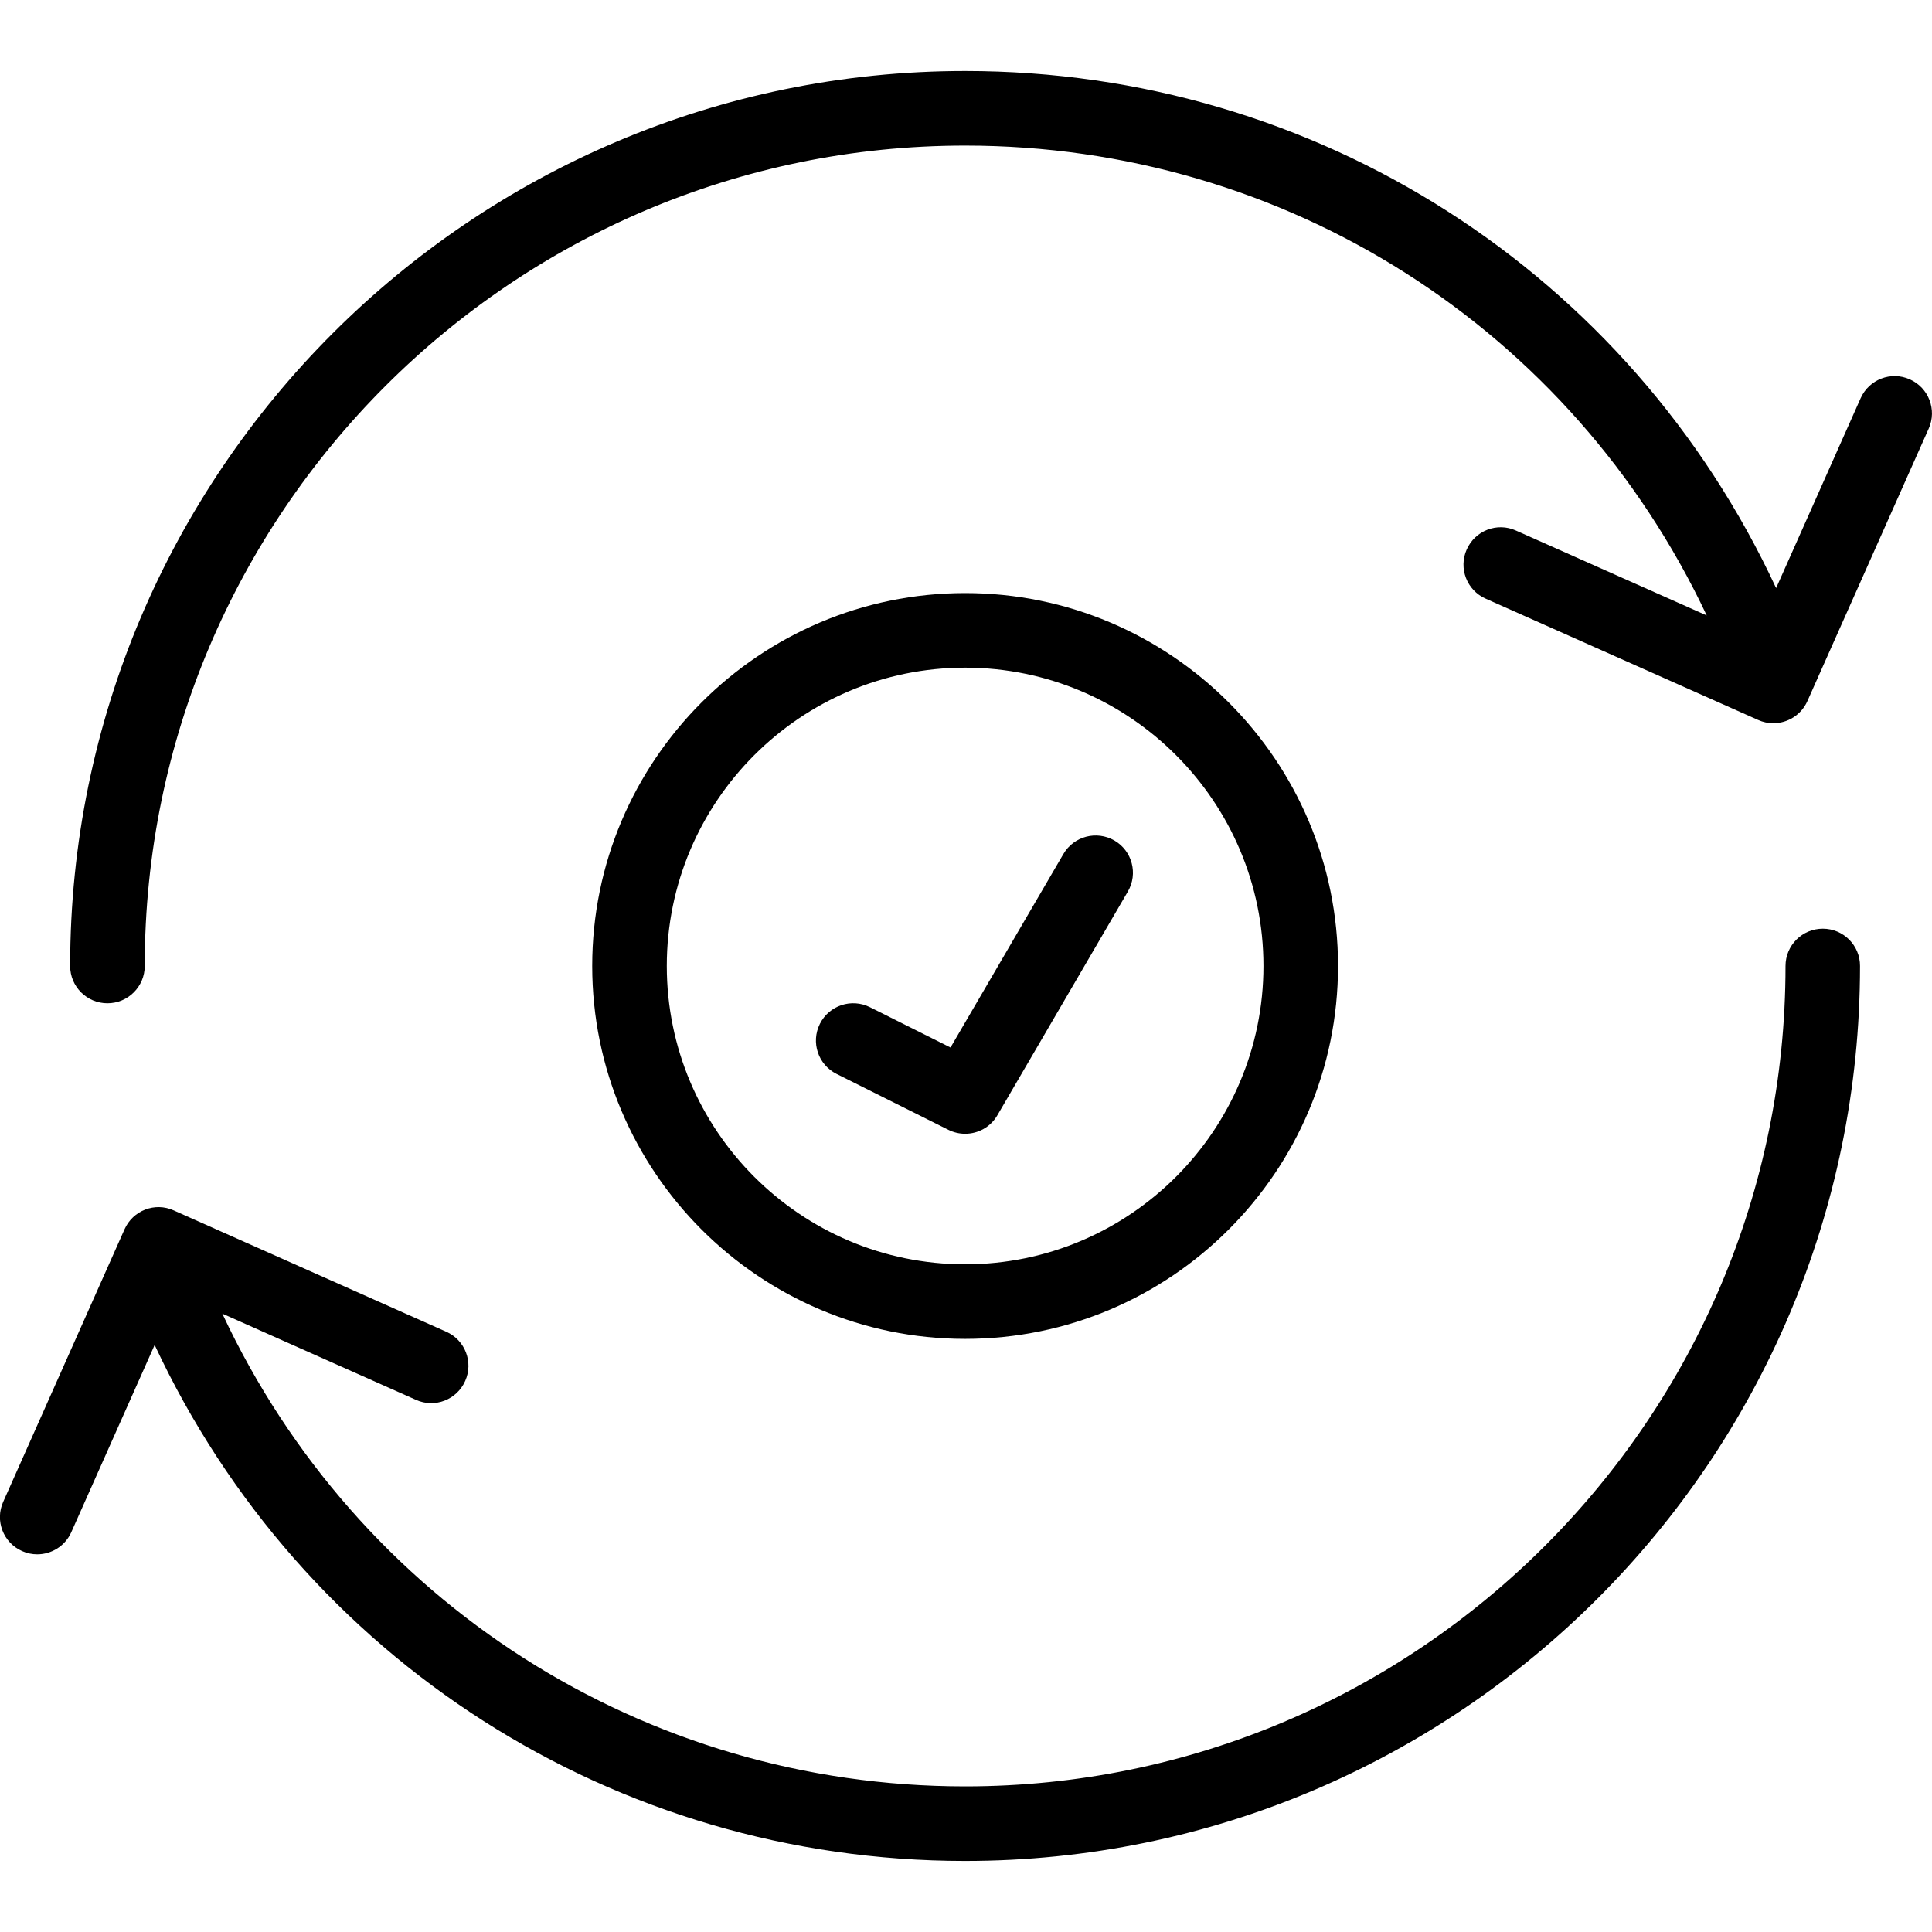
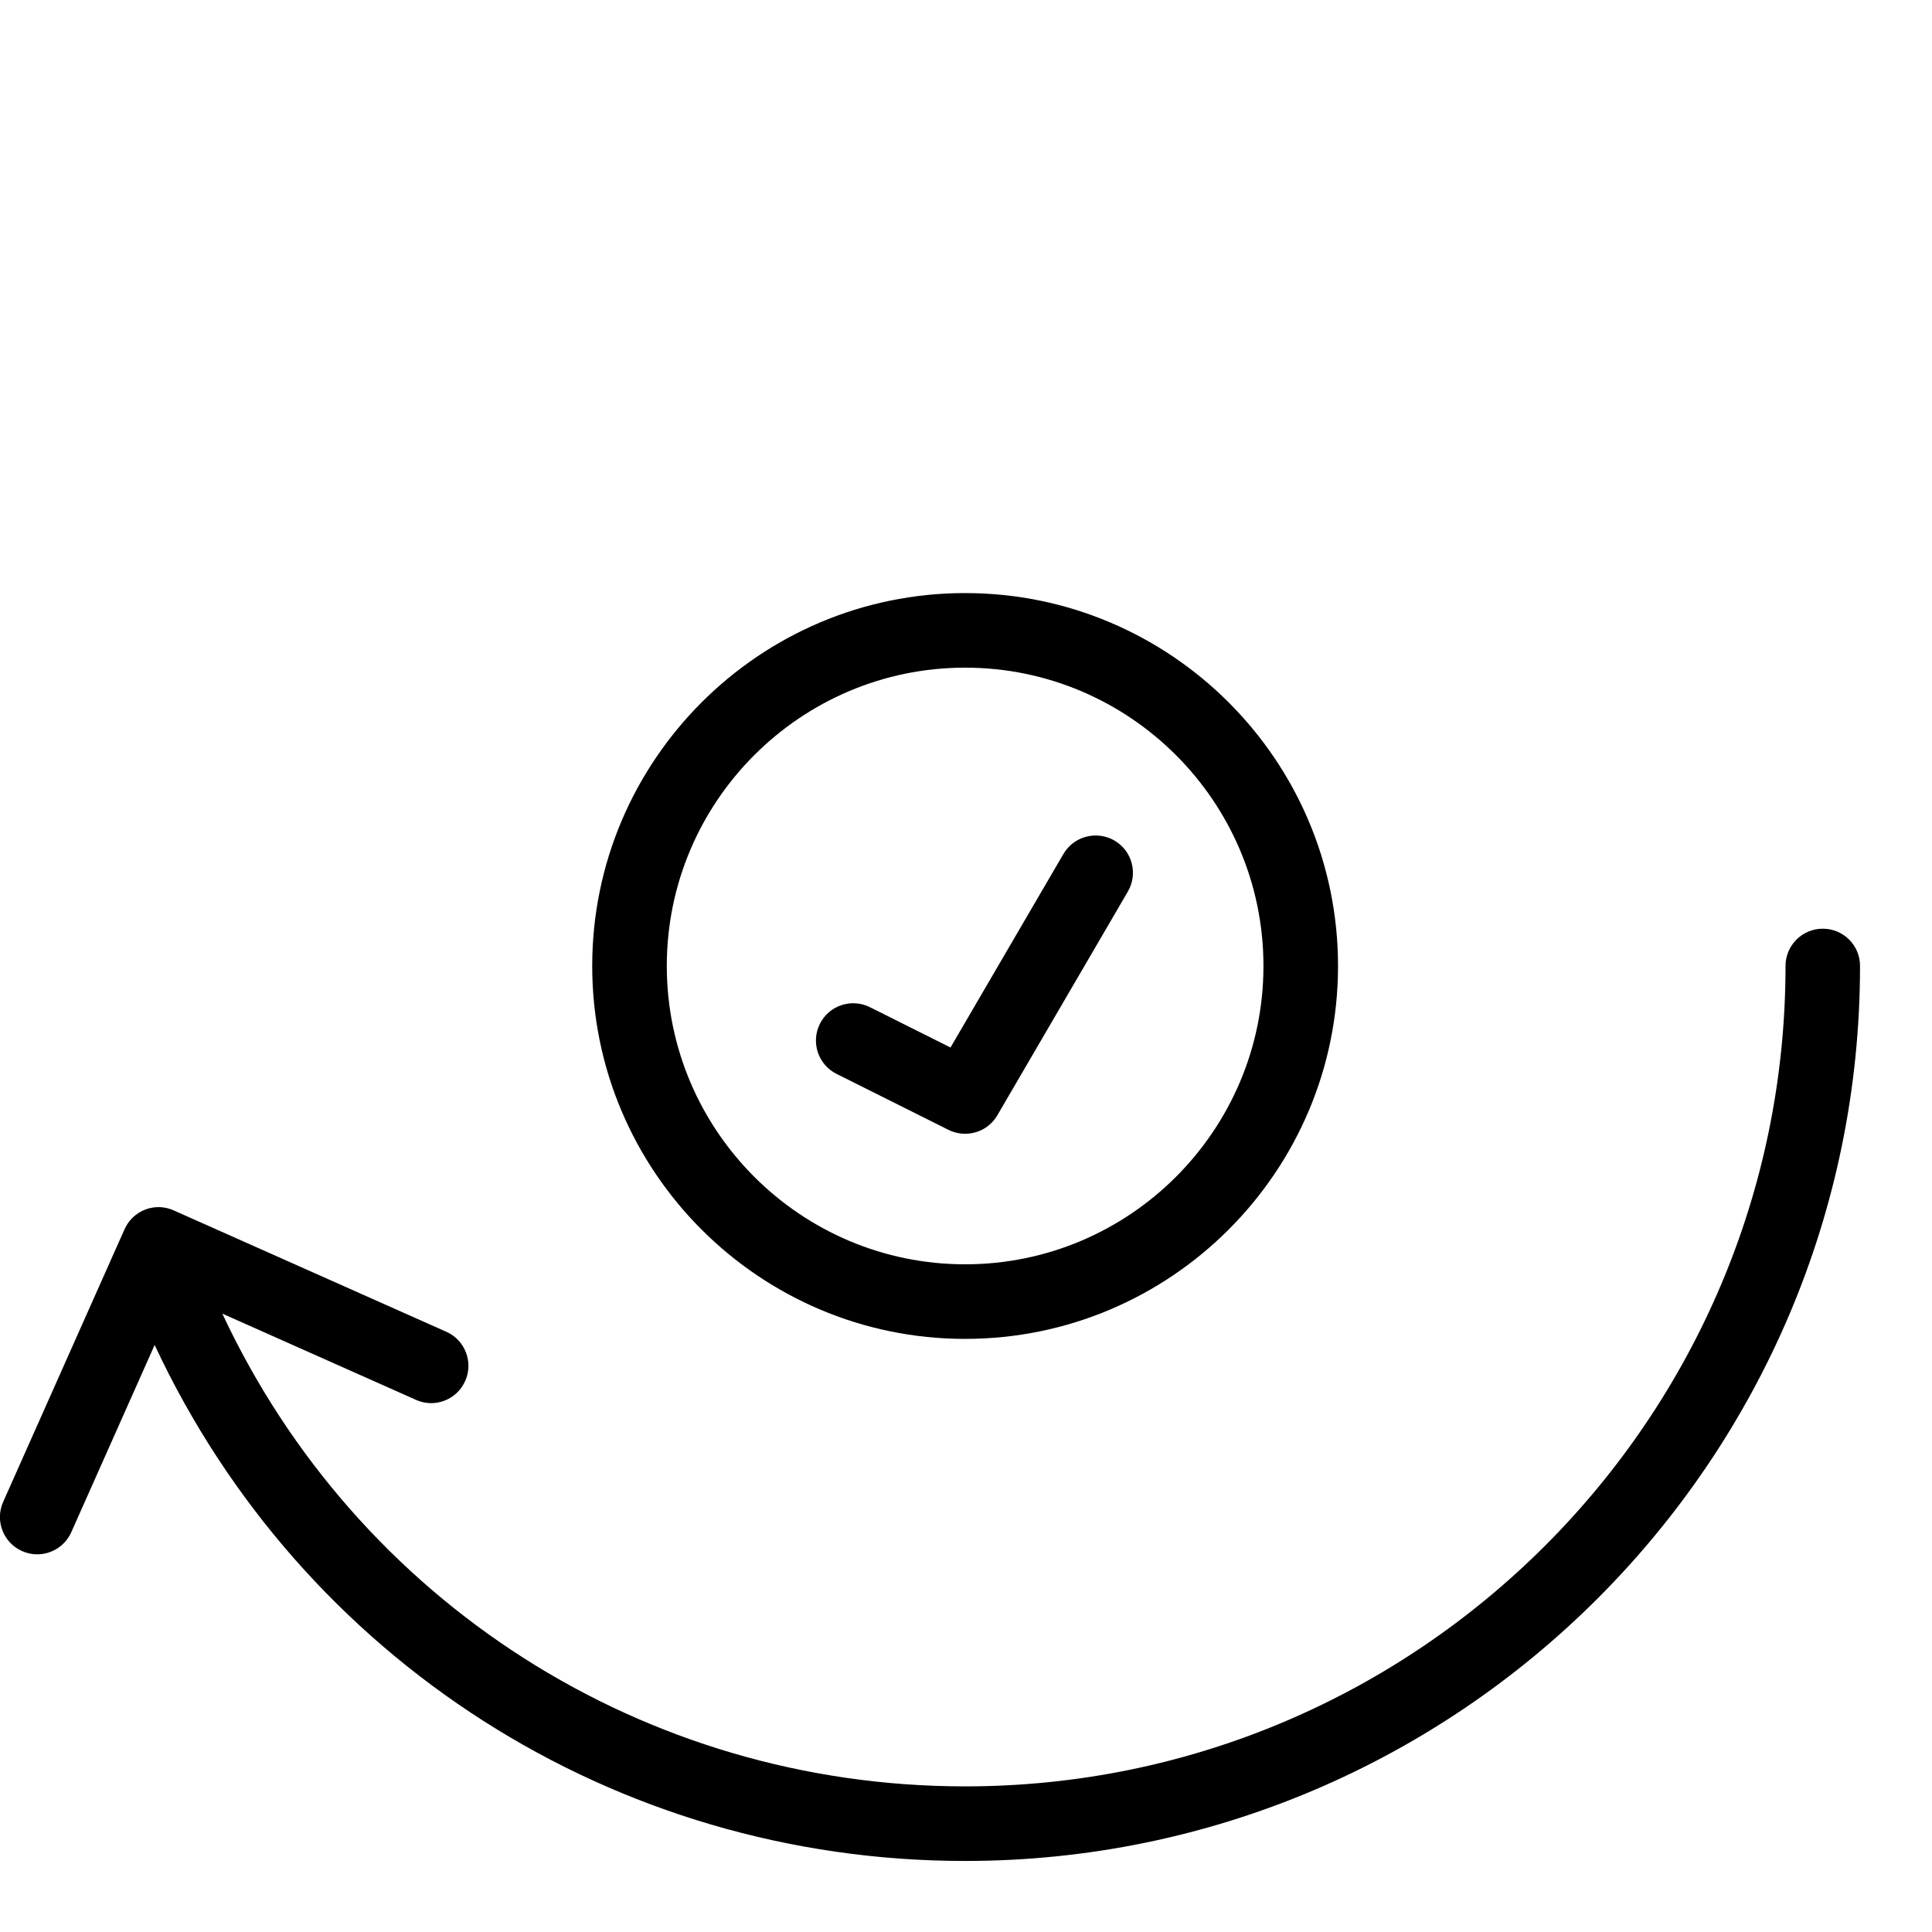
<svg xmlns="http://www.w3.org/2000/svg" fill="#000000" height="800px" width="800px" version="1.1" id="Capa_1" viewBox="0 0 51.809 51.809" xml:space="preserve">
  <g>
    <g>
      <path d="M48.881,24.904c-0.552,0-1,0.447-1,1c0,12.131-9.869,22-22,22c-8.611,0-16.304-4.944-19.919-12.677l5.193,2.312    c0.505,0.228,1.095-0.001,1.32-0.507c0.225-0.504-0.002-1.095-0.507-1.319l-7.309-3.254c-0.506-0.229-1.096,0.002-1.32,0.507    l-3.254,7.309c-0.225,0.504,0.002,1.095,0.507,1.319c0.132,0.06,0.271,0.087,0.406,0.087c0.383,0,0.748-0.221,0.914-0.594    l2.235-5.02c3.941,8.44,12.335,13.837,21.732,13.837c13.233,0,24-10.767,24-24C49.881,25.352,49.433,24.904,48.881,24.904z" />
-       <path d="M51.215,10.173c-0.505-0.227-1.095,0.002-1.32,0.507l-2.266,5.09C43.694,7.307,35.306,1.904,25.881,1.904    c-13.233,0-24,10.767-24,24c0,0.553,0.448,1,1,1s1-0.447,1-1c0-12.131,9.869-22,22-22c8.599,0,16.259,4.906,19.887,12.6    l-5.116-2.277c-0.506-0.229-1.096,0.002-1.32,0.507c-0.225,0.504,0.002,1.095,0.507,1.319l7.309,3.254    c0.132,0.06,0.271,0.087,0.406,0.087c0.383,0,0.748-0.221,0.914-0.594l3.254-7.309C51.946,10.988,51.719,10.397,51.215,10.173z" />
      <path d="M35.881,25.904c0-5.514-4.486-10-10-10s-10,4.486-10,10s4.486,10,10,10S35.881,31.418,35.881,25.904z M17.881,25.904    c0-4.411,3.589-8,8-8s8,3.589,8,8s-3.589,8-8,8S17.881,30.315,17.881,25.904z" />
      <path d="M26.745,29.908l3.5-6c0.278-0.478,0.117-1.09-0.36-1.368c-0.479-0.276-1.089-0.116-1.368,0.36l-3.028,5.19l-2.161-1.081    c-0.496-0.247-1.095-0.047-1.342,0.447s-0.047,1.095,0.447,1.342l3,1.5c0.144,0.071,0.296,0.105,0.447,0.105    C26.226,30.404,26.56,30.226,26.745,29.908z" />
    </g>
  </g>
</svg>